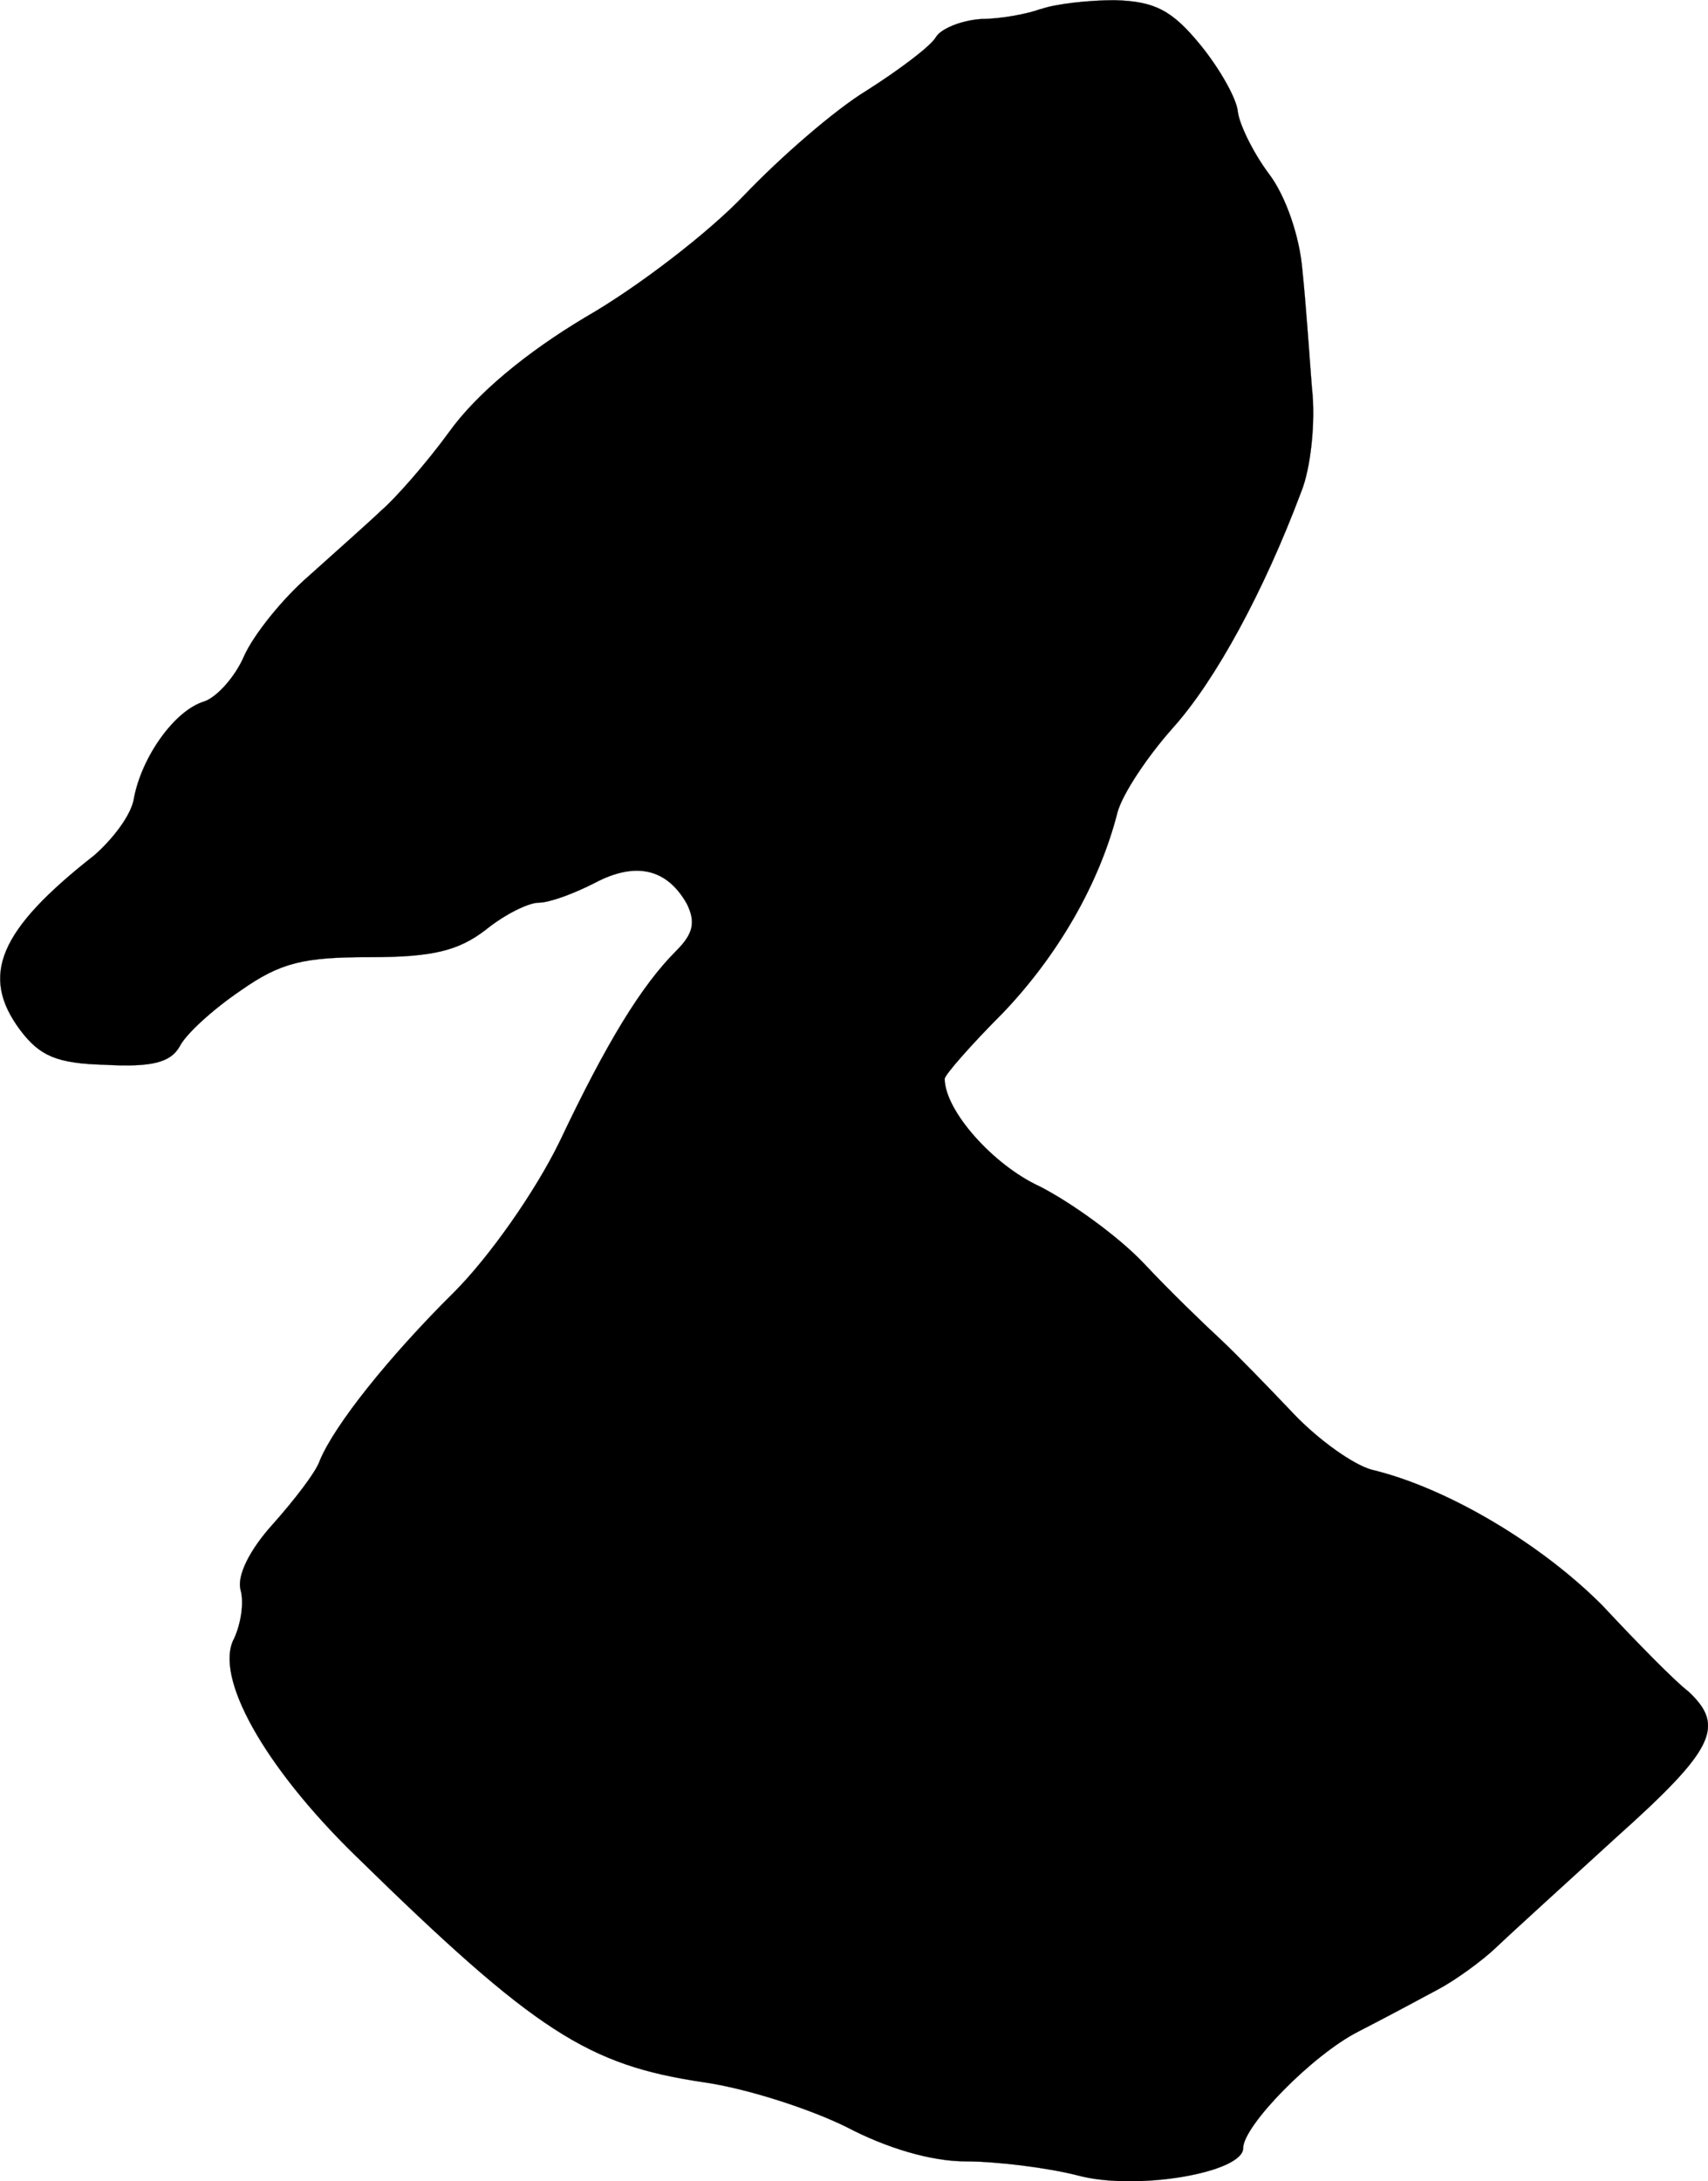
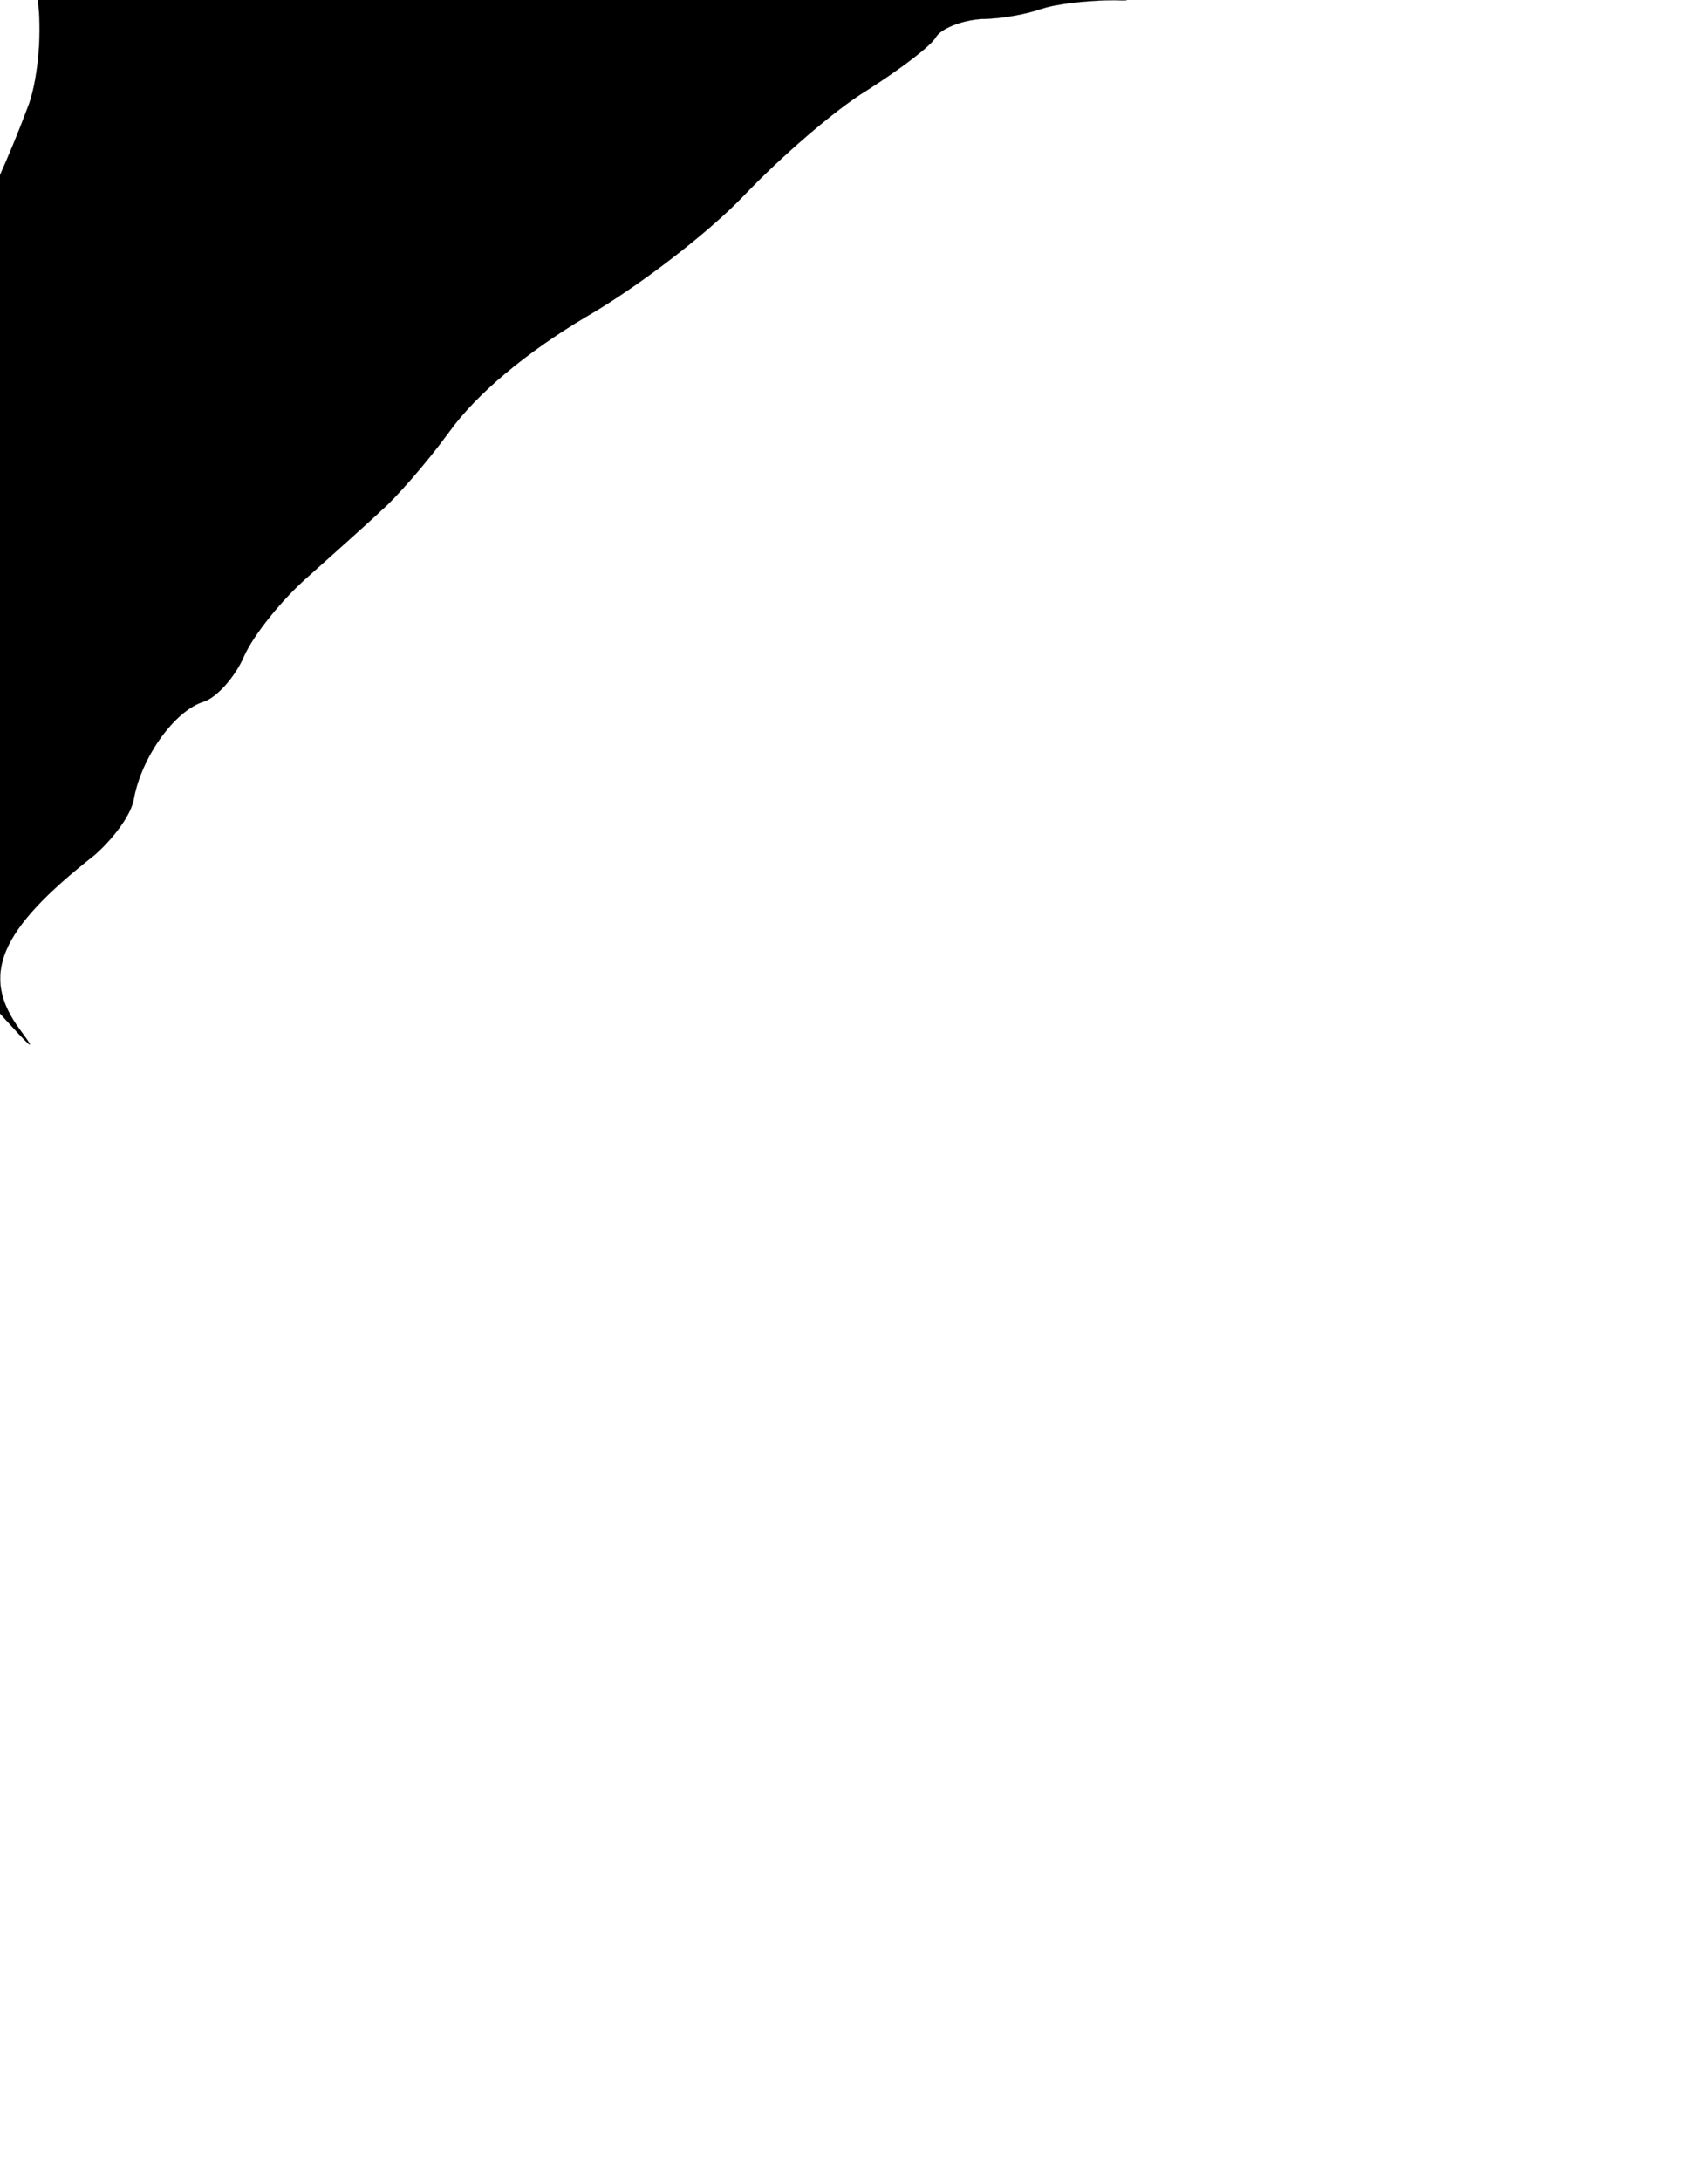
<svg xmlns="http://www.w3.org/2000/svg" version="1.1" width="3.716mm" height="4.745mm" viewBox="0 0 10.535 13.452">
  <defs>
    <style type="text/css">
      .c {
        stroke: #000;
        stroke-miterlimit: 10;
        stroke-width: .001px;
      }
    </style>
  </defs>
-   <path class="c" d="M6.42,.055c-.082,.031-.25,.062-.367,.062-.121,.008-.25,.059-.281,.113s-.223,.199-.426,.328c-.199,.121-.535,.414-.758,.648-.219,.23-.656,.566-.977,.75-.367,.219-.672,.473-.84,.707-.145,.199-.336,.414-.418,.484-.086,.082-.285,.258-.445,.402-.168,.145-.344,.367-.402,.496-.055,.129-.168,.254-.246,.281-.184,.055-.387,.344-.434,.598-.016,.105-.137,.258-.246,.352C-.005,5.735-.126,6.016,.124,6.352c.121,.16,.223,.207,.527,.215,.289,.016,.402-.016,.457-.113,.039-.078,.207-.23,.375-.344,.25-.176,.391-.207,.801-.207,.383,0,.543-.039,.711-.168,.121-.098,.266-.168,.328-.168,.066,0,.215-.055,.344-.121,.258-.137,.449-.086,.57,.129,.055,.113,.039,.184-.066,.289-.215,.215-.43,.566-.719,1.176-.152,.312-.434,.711-.648,.926-.406,.402-.742,.824-.832,1.043-.023,.07-.16,.246-.289,.391-.145,.16-.223,.32-.199,.406,.023,.082,0,.211-.039,.297-.129,.234,.184,.793,.75,1.344,1.113,1.09,1.434,1.289,2.145,1.395,.273,.039,.664,.168,.883,.277,.246,.129,.52,.211,.734,.211,.191,0,.504,.039,.688,.086,.359,.098,1.023-.016,1.023-.168,0-.137,.426-.574,.711-.719,.16-.082,.379-.199,.488-.258,.105-.055,.273-.176,.363-.262,.094-.09,.43-.395,.742-.68,.602-.539,.672-.684,.441-.898-.082-.062-.32-.305-.527-.527-.371-.375-.953-.727-1.426-.84-.113-.031-.328-.184-.48-.344s-.352-.367-.457-.465c-.102-.094-.32-.305-.469-.465-.16-.168-.449-.375-.641-.473-.289-.133-.586-.469-.586-.664,0-.023,.16-.207,.359-.406,.336-.352,.594-.793,.707-1.238,.031-.113,.184-.344,.344-.523,.262-.293,.559-.84,.789-1.453,.059-.145,.09-.434,.066-.641-.016-.207-.039-.543-.059-.727-.016-.203-.102-.457-.207-.594-.102-.137-.184-.312-.191-.383-.008-.082-.113-.266-.23-.41C7.229,.063,7.124,.008,6.874,.001c-.156,0-.367,.023-.453,.055Z" />
+   <path class="c" d="M6.42,.055c-.082,.031-.25,.062-.367,.062-.121,.008-.25,.059-.281,.113s-.223,.199-.426,.328c-.199,.121-.535,.414-.758,.648-.219,.23-.656,.566-.977,.75-.367,.219-.672,.473-.84,.707-.145,.199-.336,.414-.418,.484-.086,.082-.285,.258-.445,.402-.168,.145-.344,.367-.402,.496-.055,.129-.168,.254-.246,.281-.184,.055-.387,.344-.434,.598-.016,.105-.137,.258-.246,.352C-.005,5.735-.126,6.016,.124,6.352s-.352-.367-.457-.465c-.102-.094-.32-.305-.469-.465-.16-.168-.449-.375-.641-.473-.289-.133-.586-.469-.586-.664,0-.023,.16-.207,.359-.406,.336-.352,.594-.793,.707-1.238,.031-.113,.184-.344,.344-.523,.262-.293,.559-.84,.789-1.453,.059-.145,.09-.434,.066-.641-.016-.207-.039-.543-.059-.727-.016-.203-.102-.457-.207-.594-.102-.137-.184-.312-.191-.383-.008-.082-.113-.266-.23-.41C7.229,.063,7.124,.008,6.874,.001c-.156,0-.367,.023-.453,.055Z" />
</svg>